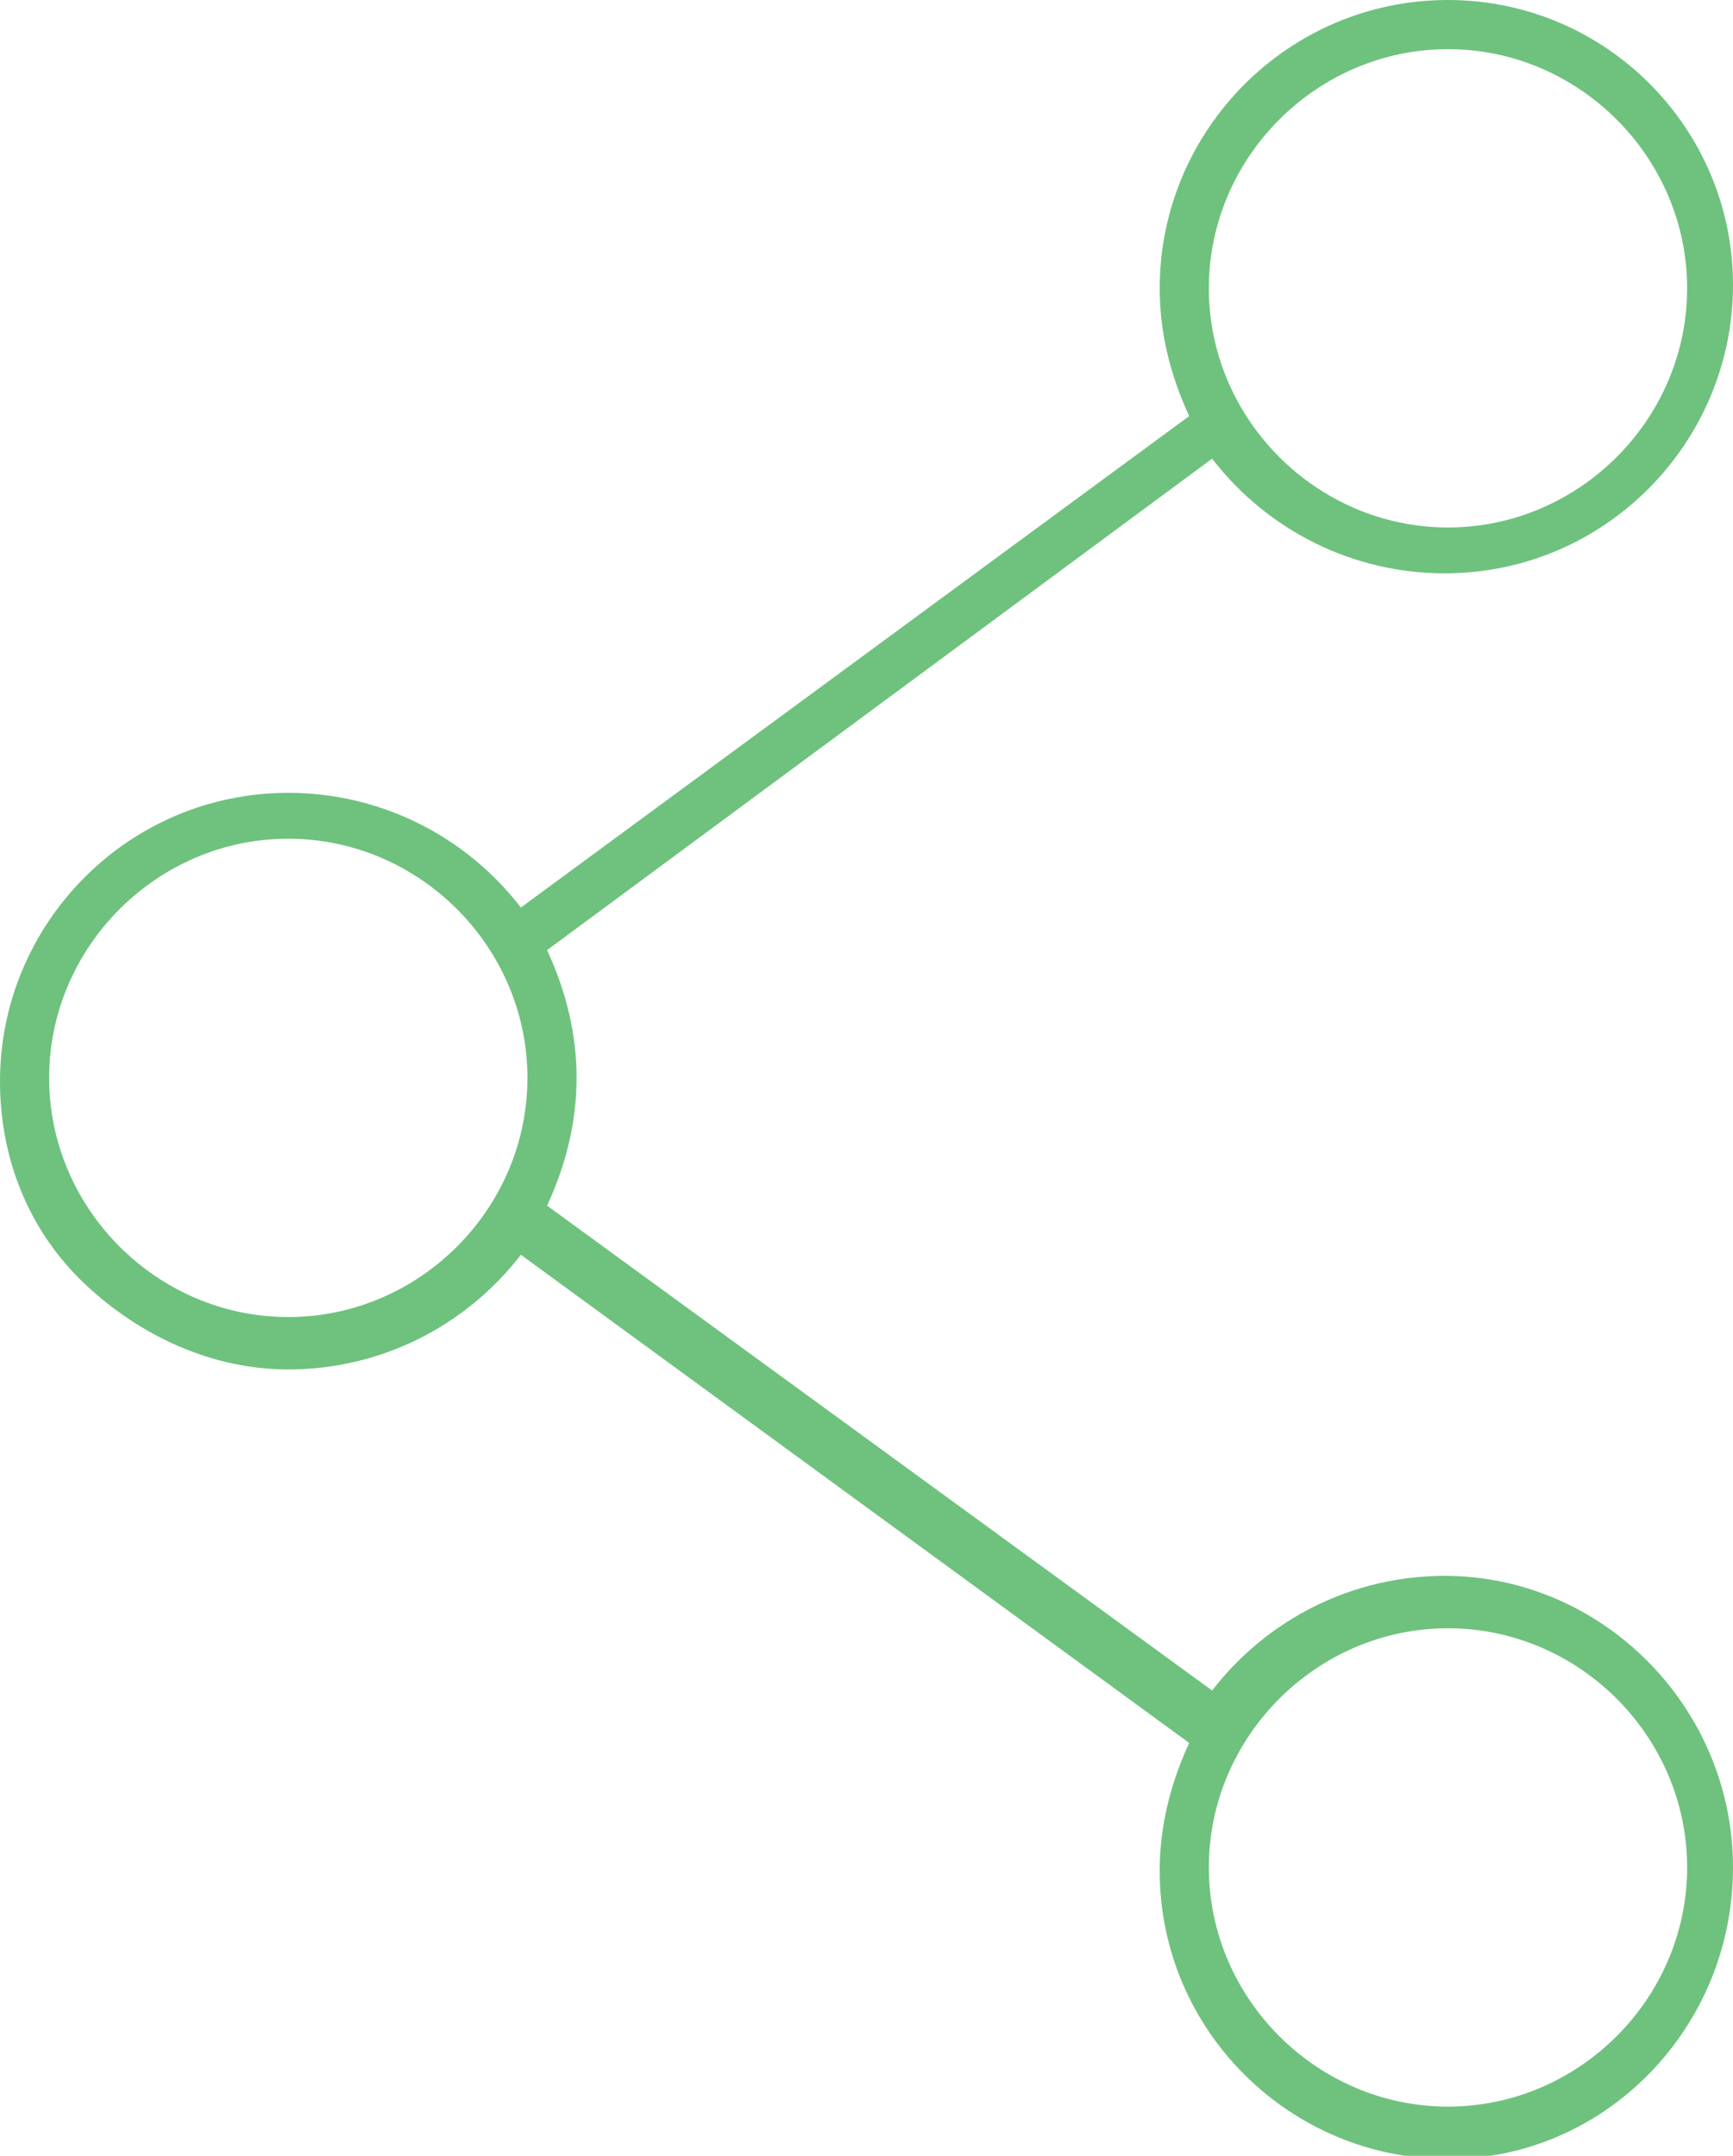
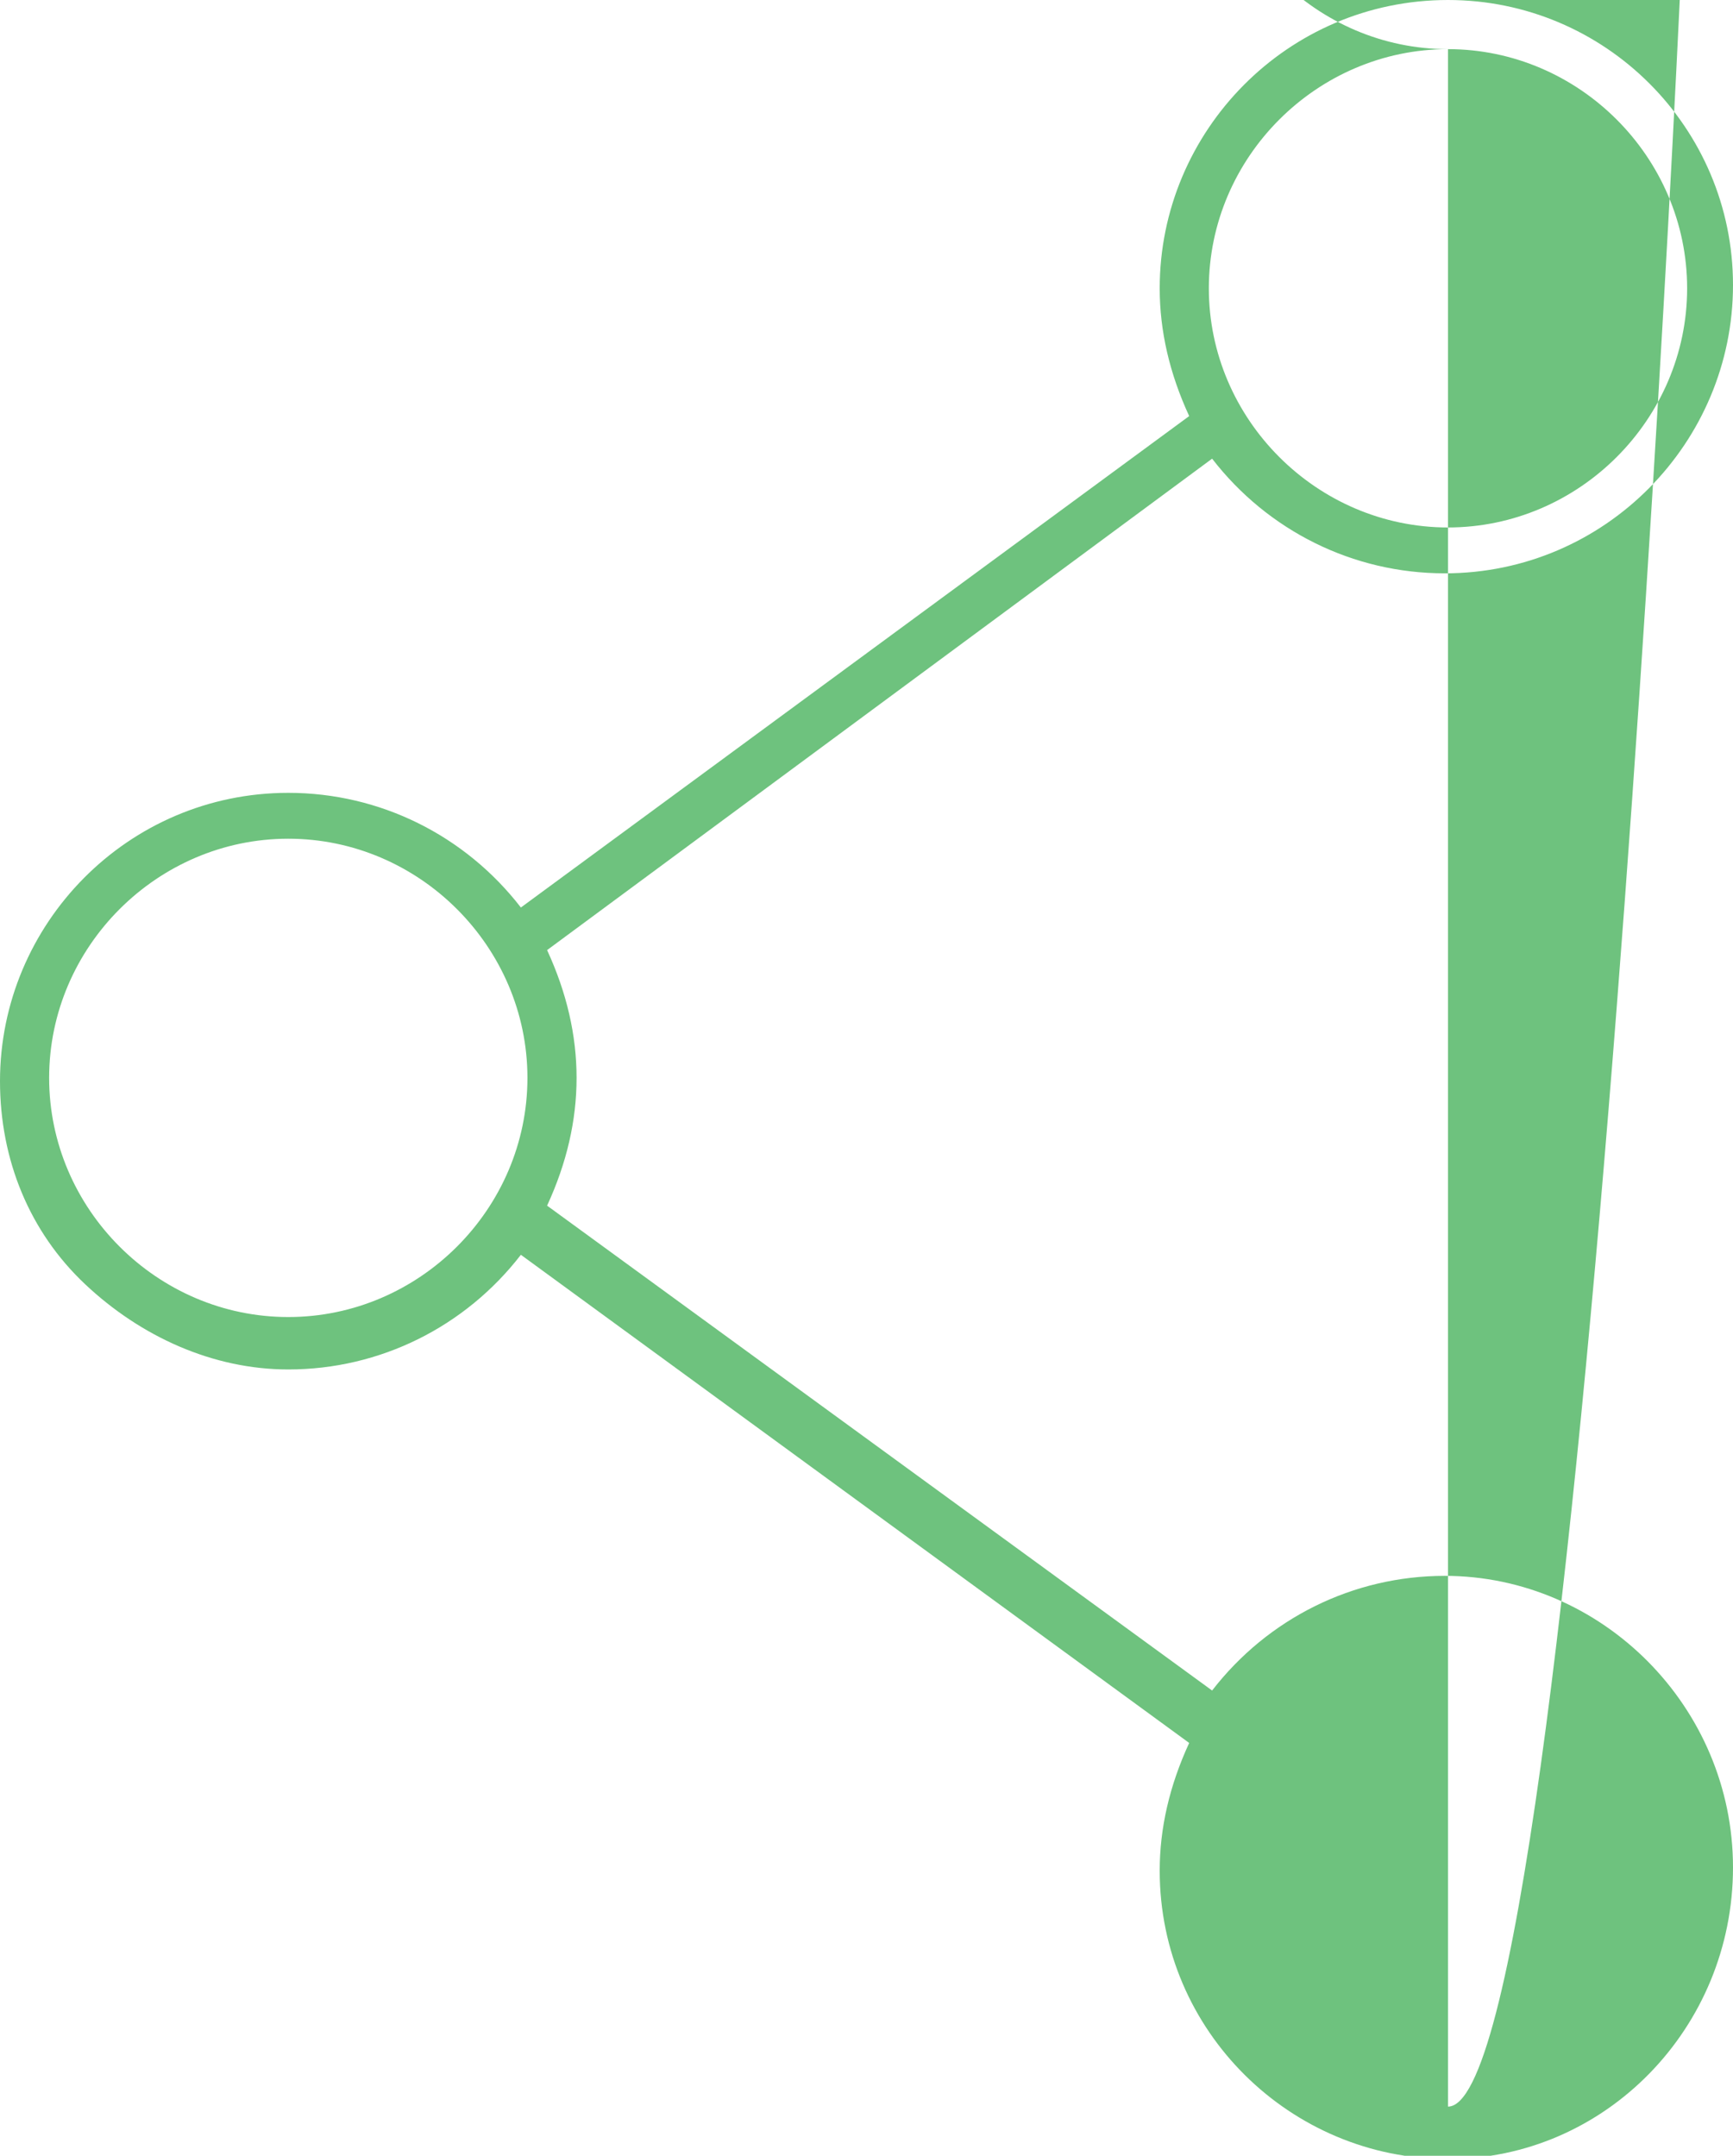
<svg xmlns="http://www.w3.org/2000/svg" version="1.1" id="Layer_1" x="0px" y="0px" width="52.9px" height="65.8px" viewBox="0 0 52.9 65.8" style="enable-background:new 0 0 52.9 65.8;" xml:space="preserve">
  <style type="text/css">
	.st0{fill:#6ec27e;}
</style>
-   <path d="M44.1,48.1c-2.8,0-5.4,1.3-7.1,3.5L16.7,36.8c0.6-1.3,0.9-2.6,0.9-3.9s-0.3-2.6-0.9-3.9L37,14c1.7,2.2,4.3,3.5,7.1,3.5  c4.9,0,8.8-4,8.8-8.8C52.9,3.9,49,0,44.2,0c-4.9,0-8.8,4-8.8,8.8c0,1.3,0.3,2.6,0.9,3.9L15.9,27.7c-1.7-2.2-4.3-3.5-7.1-3.5  c-4.9,0-8.8,4-8.8,8.8c0,2.4,0.9,4.6,2.6,6.2s3.9,2.6,6.2,2.6h0c2.8,0,5.4-1.3,7.1-3.5l20.4,14.9c-0.6,1.3-0.9,2.6-0.9,3.9  c0,4.9,4,8.8,8.8,8.8c4.8,0,8.7-4,8.7-8.9C52.9,52.1,48.9,48.1,44.1,48.1z M44.2,1.5c4,0,7.3,3.3,7.3,7.3s-3.3,7.3-7.3,7.3  s-7.3-3.3-7.3-7.3S40.2,1.5,44.2,1.5z M44.2,64.3c-4,0-7.3-3.3-7.3-7.3s3.3-7.3,7.3-7.3s7.3,3.3,7.3,7.3S48.2,64.3,44.2,64.3z   M16.1,32.9c0,4-3.3,7.3-7.3,7.3s-7.3-3.3-7.3-7.3s3.3-7.3,7.3-7.3S16.1,28.9,16.1,32.9z" class="st0" />
+   <path d="M44.1,48.1c-2.8,0-5.4,1.3-7.1,3.5L16.7,36.8c0.6-1.3,0.9-2.6,0.9-3.9s-0.3-2.6-0.9-3.9L37,14c1.7,2.2,4.3,3.5,7.1,3.5  c4.9,0,8.8-4,8.8-8.8C52.9,3.9,49,0,44.2,0c-4.9,0-8.8,4-8.8,8.8c0,1.3,0.3,2.6,0.9,3.9L15.9,27.7c-1.7-2.2-4.3-3.5-7.1-3.5  c-4.9,0-8.8,4-8.8,8.8c0,2.4,0.9,4.6,2.6,6.2s3.9,2.6,6.2,2.6h0c2.8,0,5.4-1.3,7.1-3.5l20.4,14.9c-0.6,1.3-0.9,2.6-0.9,3.9  c0,4.9,4,8.8,8.8,8.8c4.8,0,8.7-4,8.7-8.9C52.9,52.1,48.9,48.1,44.1,48.1z M44.2,1.5c4,0,7.3,3.3,7.3,7.3s-3.3,7.3-7.3,7.3  s-7.3-3.3-7.3-7.3S40.2,1.5,44.2,1.5z c-4,0-7.3-3.3-7.3-7.3s3.3-7.3,7.3-7.3s7.3,3.3,7.3,7.3S48.2,64.3,44.2,64.3z   M16.1,32.9c0,4-3.3,7.3-7.3,7.3s-7.3-3.3-7.3-7.3s3.3-7.3,7.3-7.3S16.1,28.9,16.1,32.9z" class="st0" />
</svg>